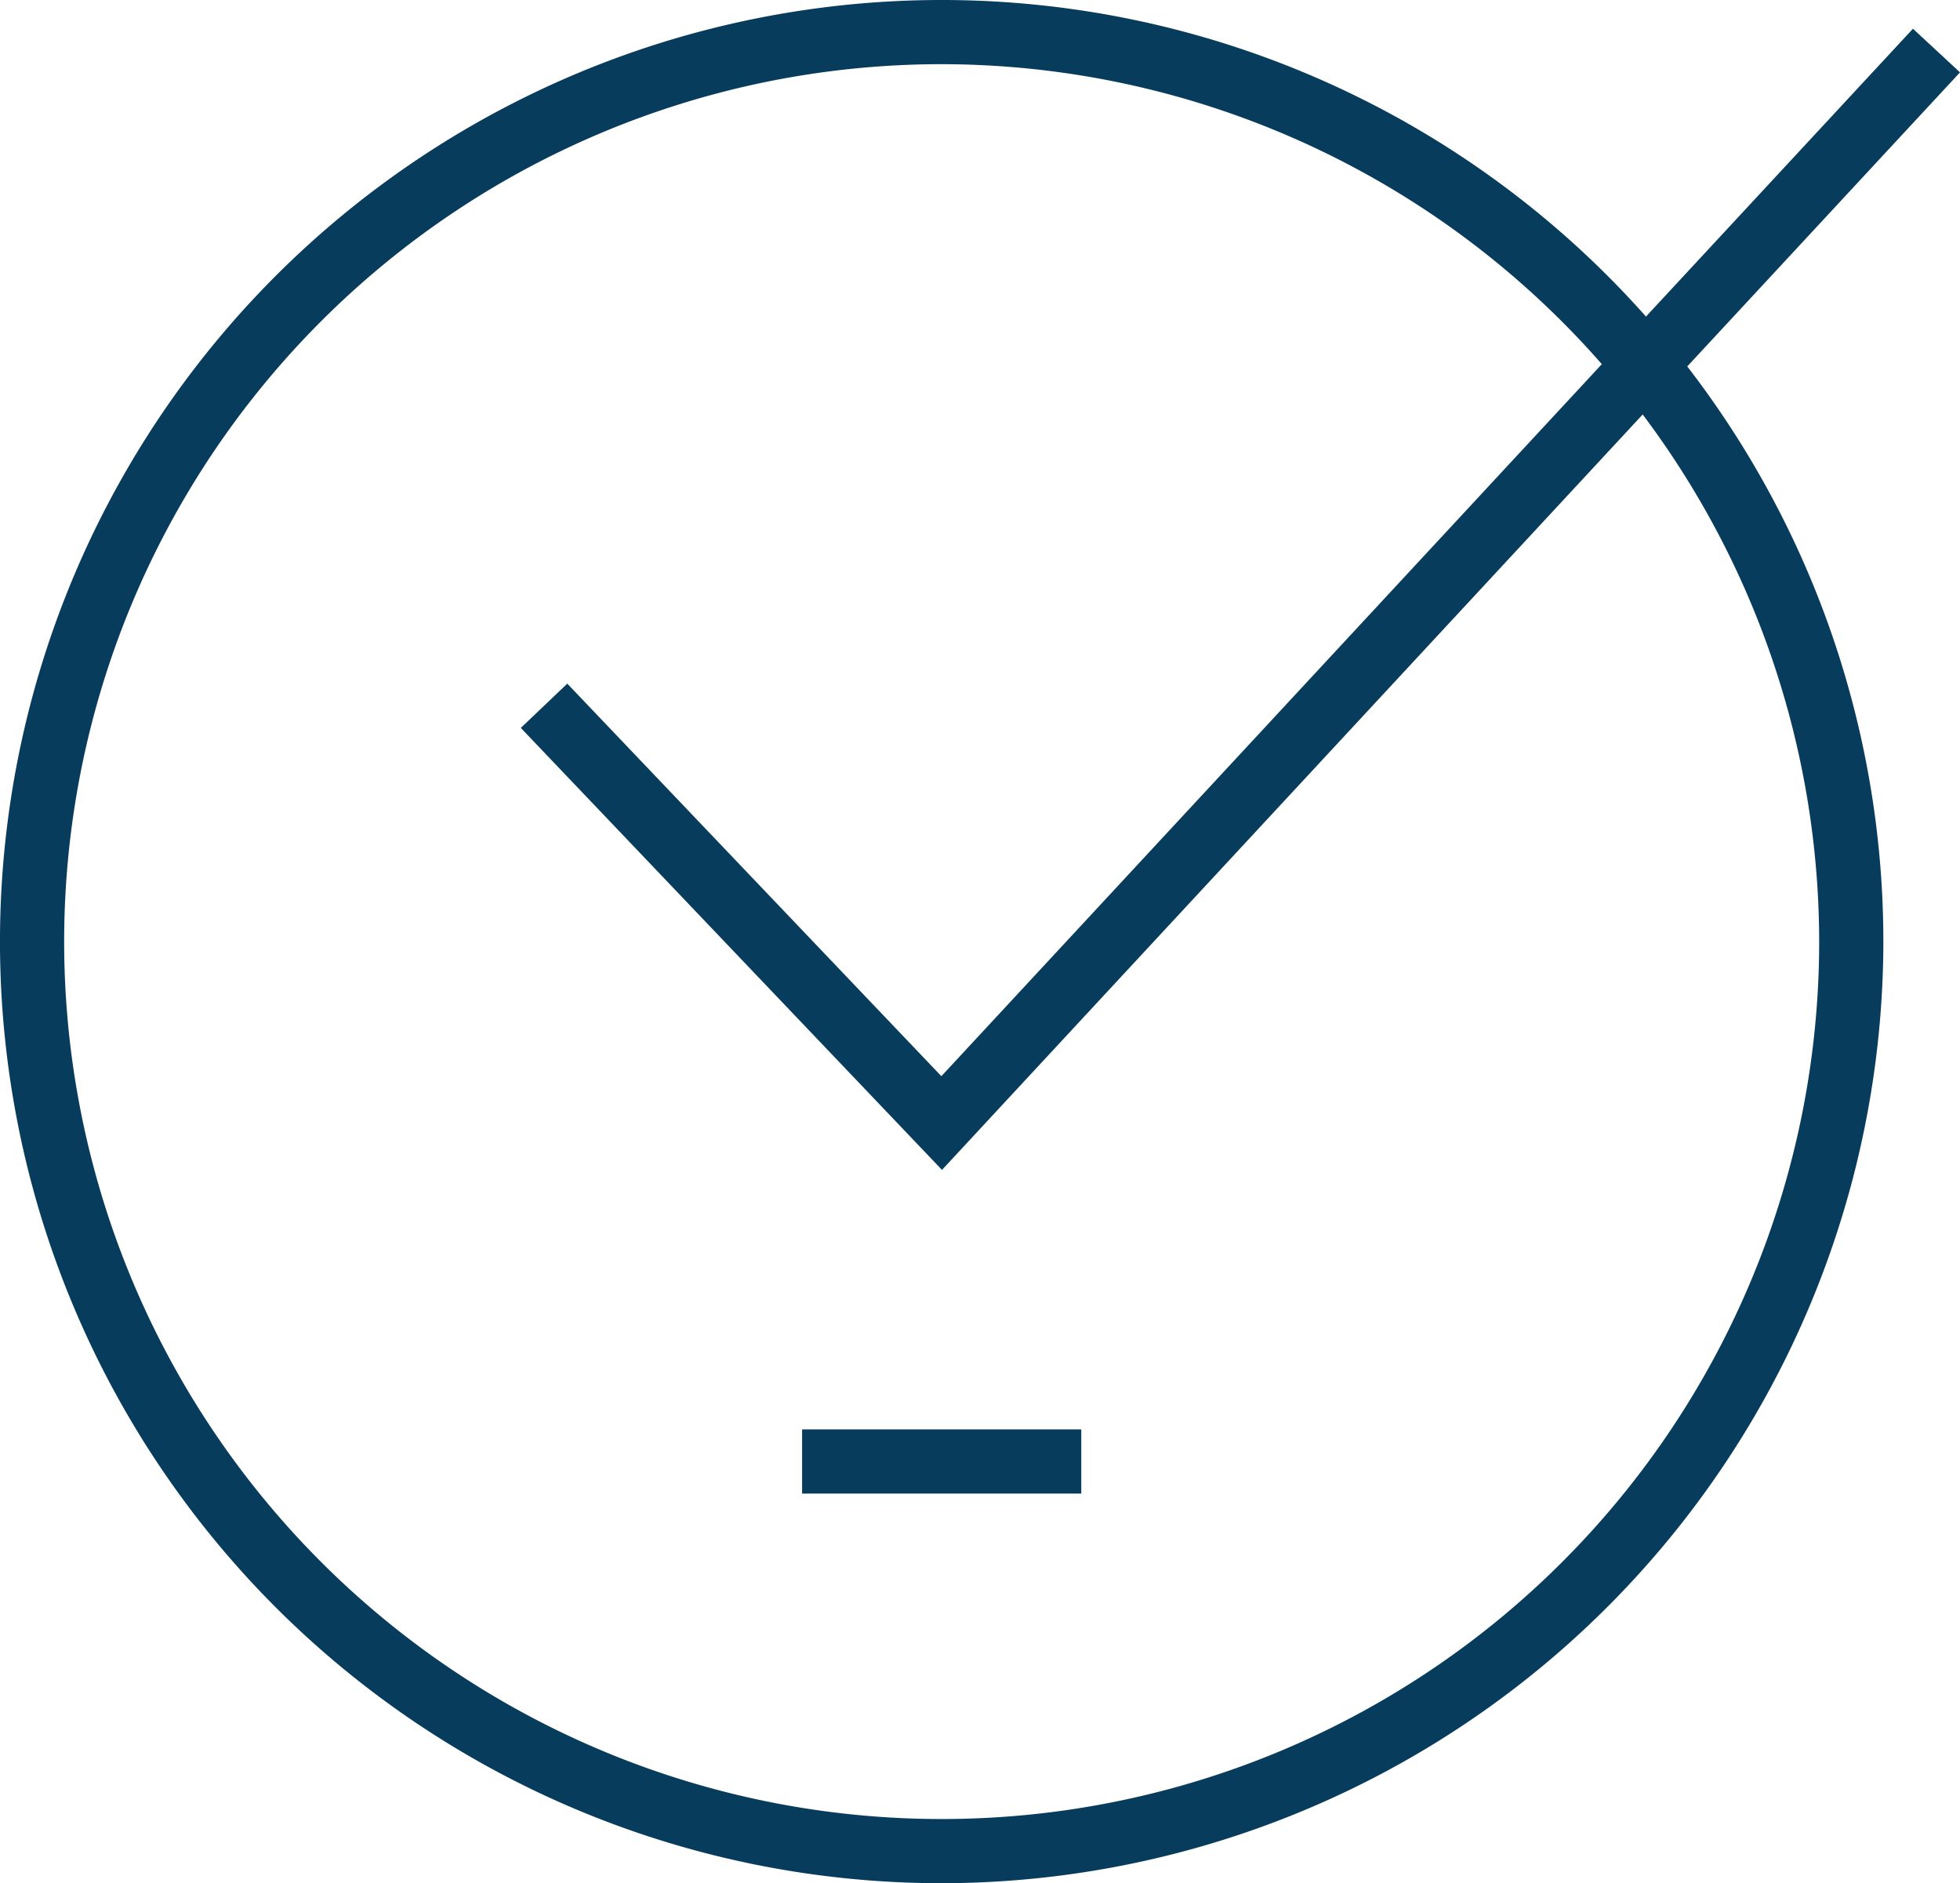
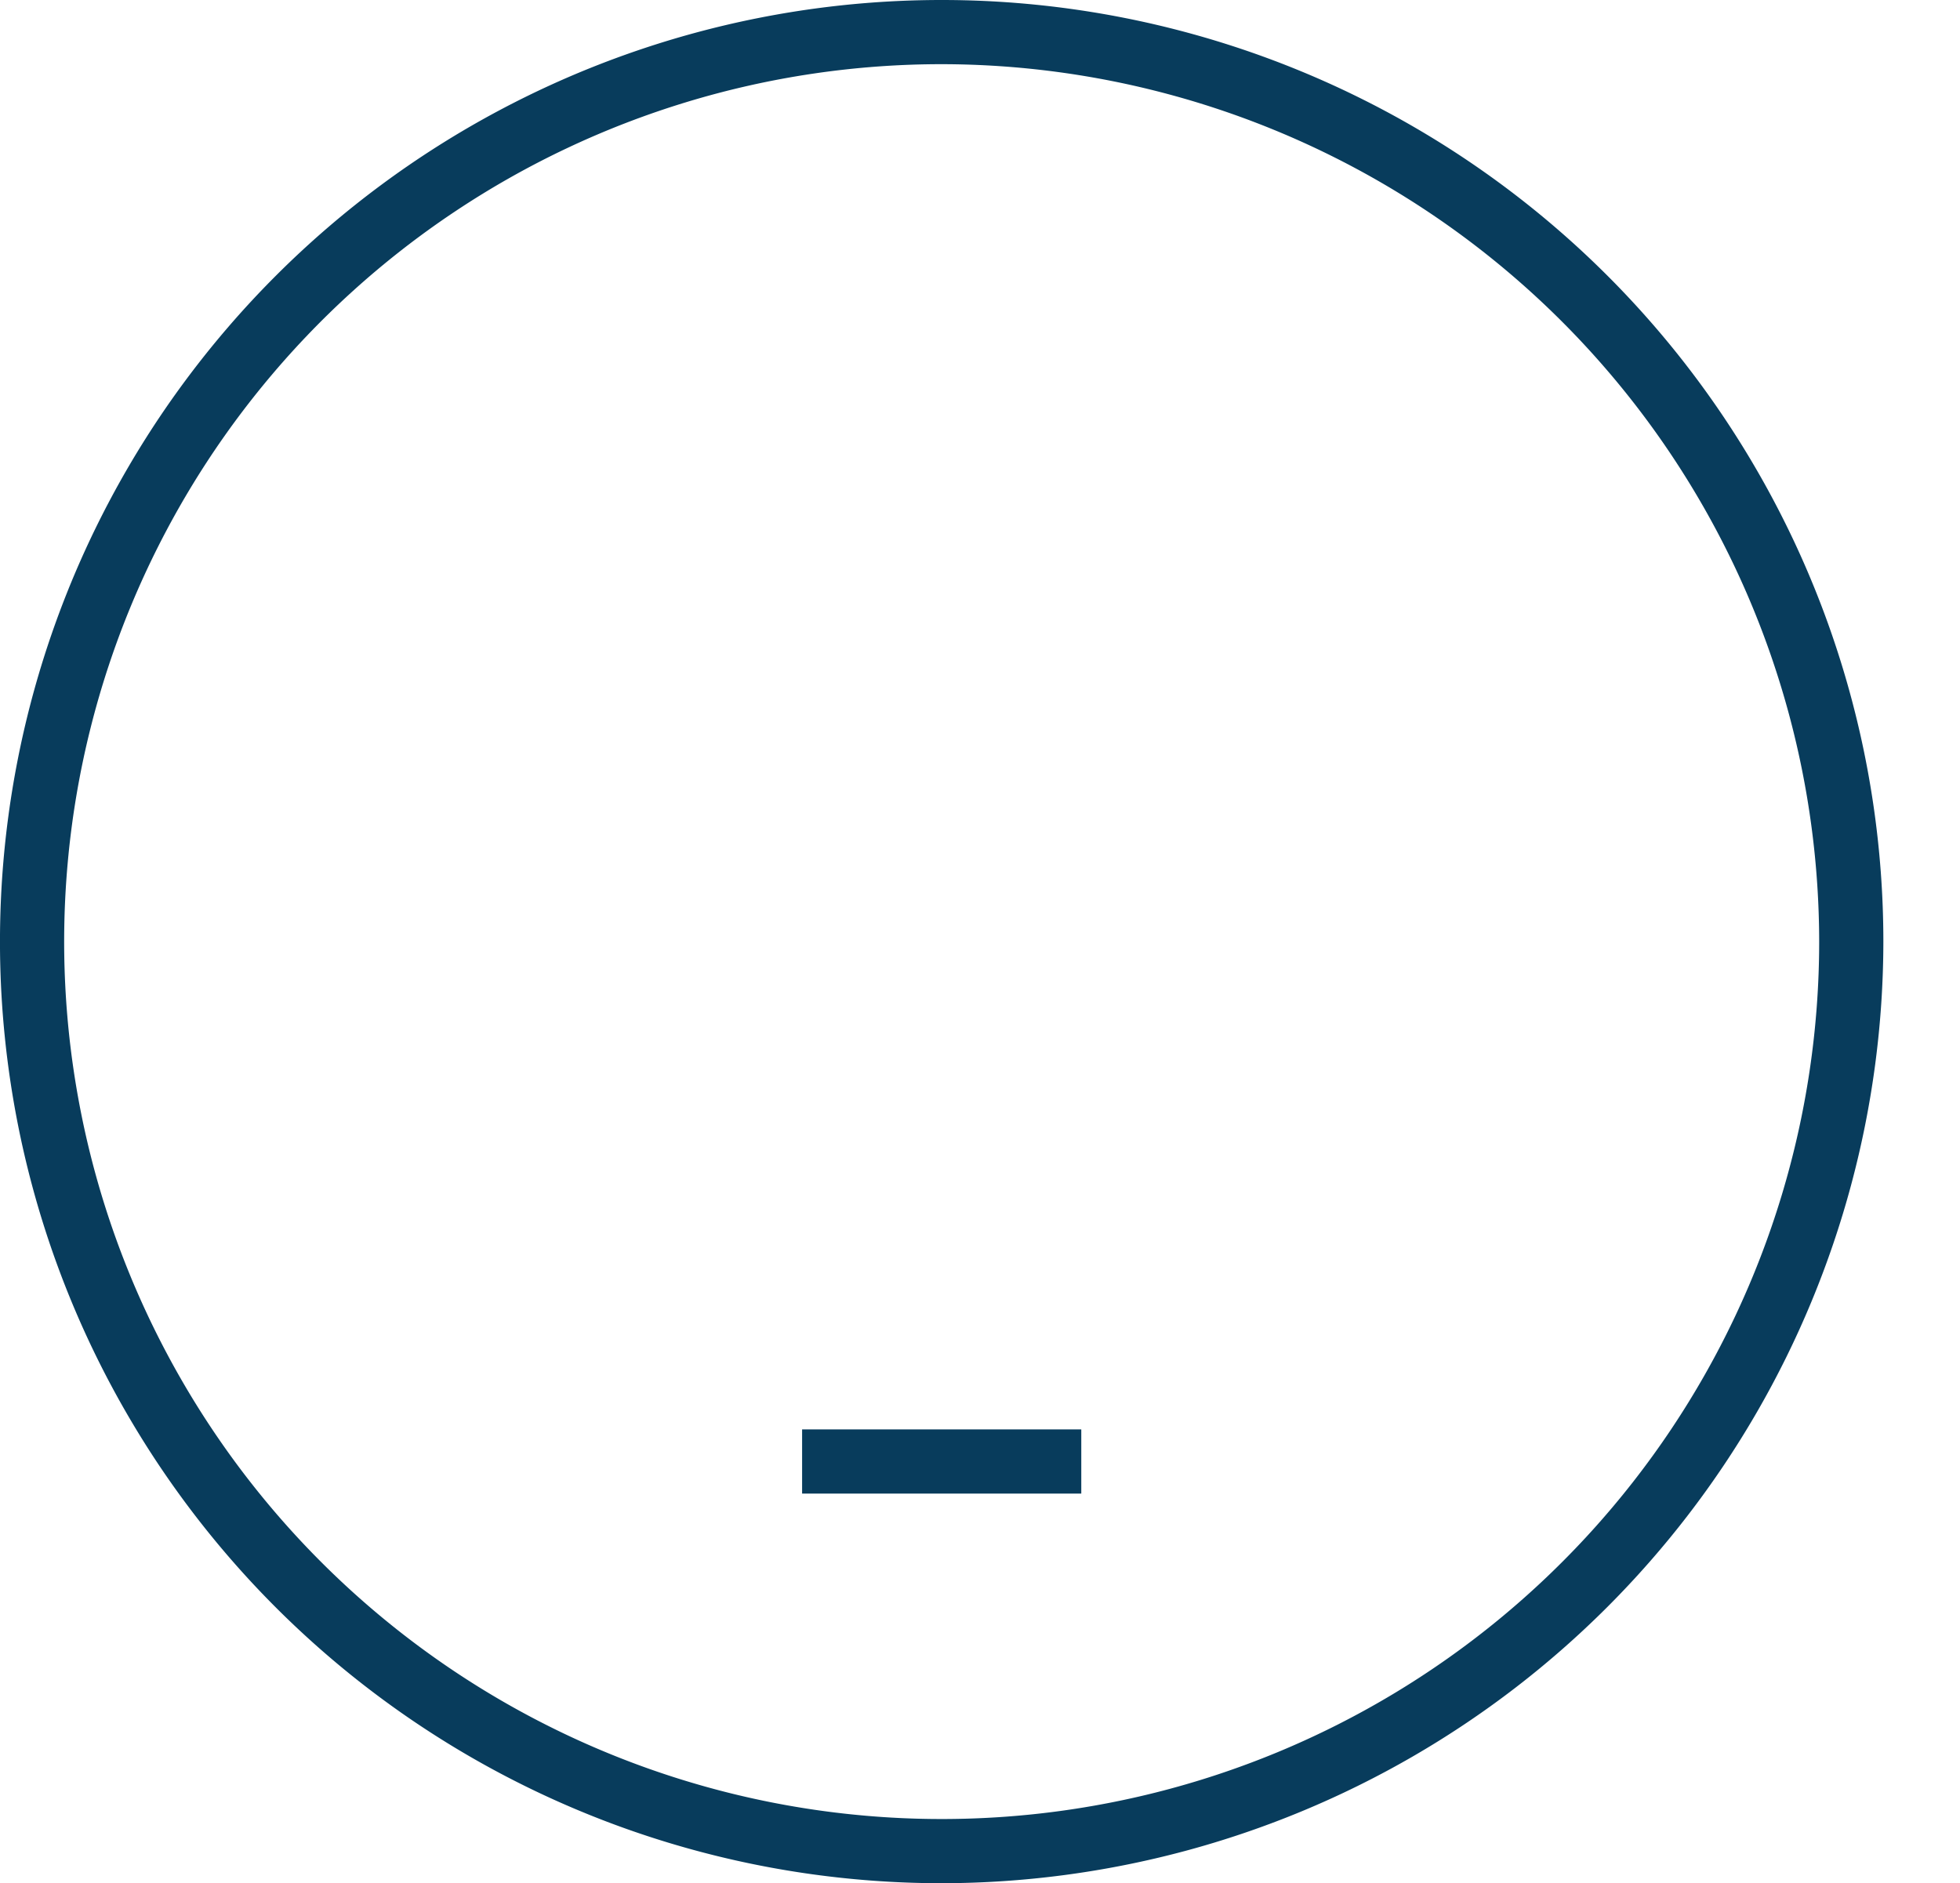
<svg xmlns="http://www.w3.org/2000/svg" viewBox="0 0 91.607 88.026">
  <defs>
    <style>.cls-1{fill:#083c5c;}</style>
  </defs>
  <g id="Layer_2" data-name="Layer 2">
    <g id="Layer_1-2" data-name="Layer 1">
-       <path class="cls-1" d="M44.013,88.026A44.013,44.013,0,1,1,88.025,44.013,44.063,44.063,0,0,1,44.013,88.026ZM44.013,3A41.013,41.013,0,1,0,85.025,44.013,41.059,41.059,0,0,0,44.013,3Z" />
-       <polygon class="cls-1" points="44.027 54.684 24.342 34.024 26.514 31.955 43.998 50.304 89.408 1.343 91.607 3.383 44.027 54.684" />
+       <path class="cls-1" d="M44.013,88.026A44.013,44.013,0,1,1,88.025,44.013,44.063,44.063,0,0,1,44.013,88.026M44.013,3A41.013,41.013,0,1,0,85.025,44.013,41.059,41.059,0,0,0,44.013,3Z" />
      <rect class="cls-1" x="37.489" y="66.814" width="13.048" height="3" />
    </g>
  </g>
</svg>